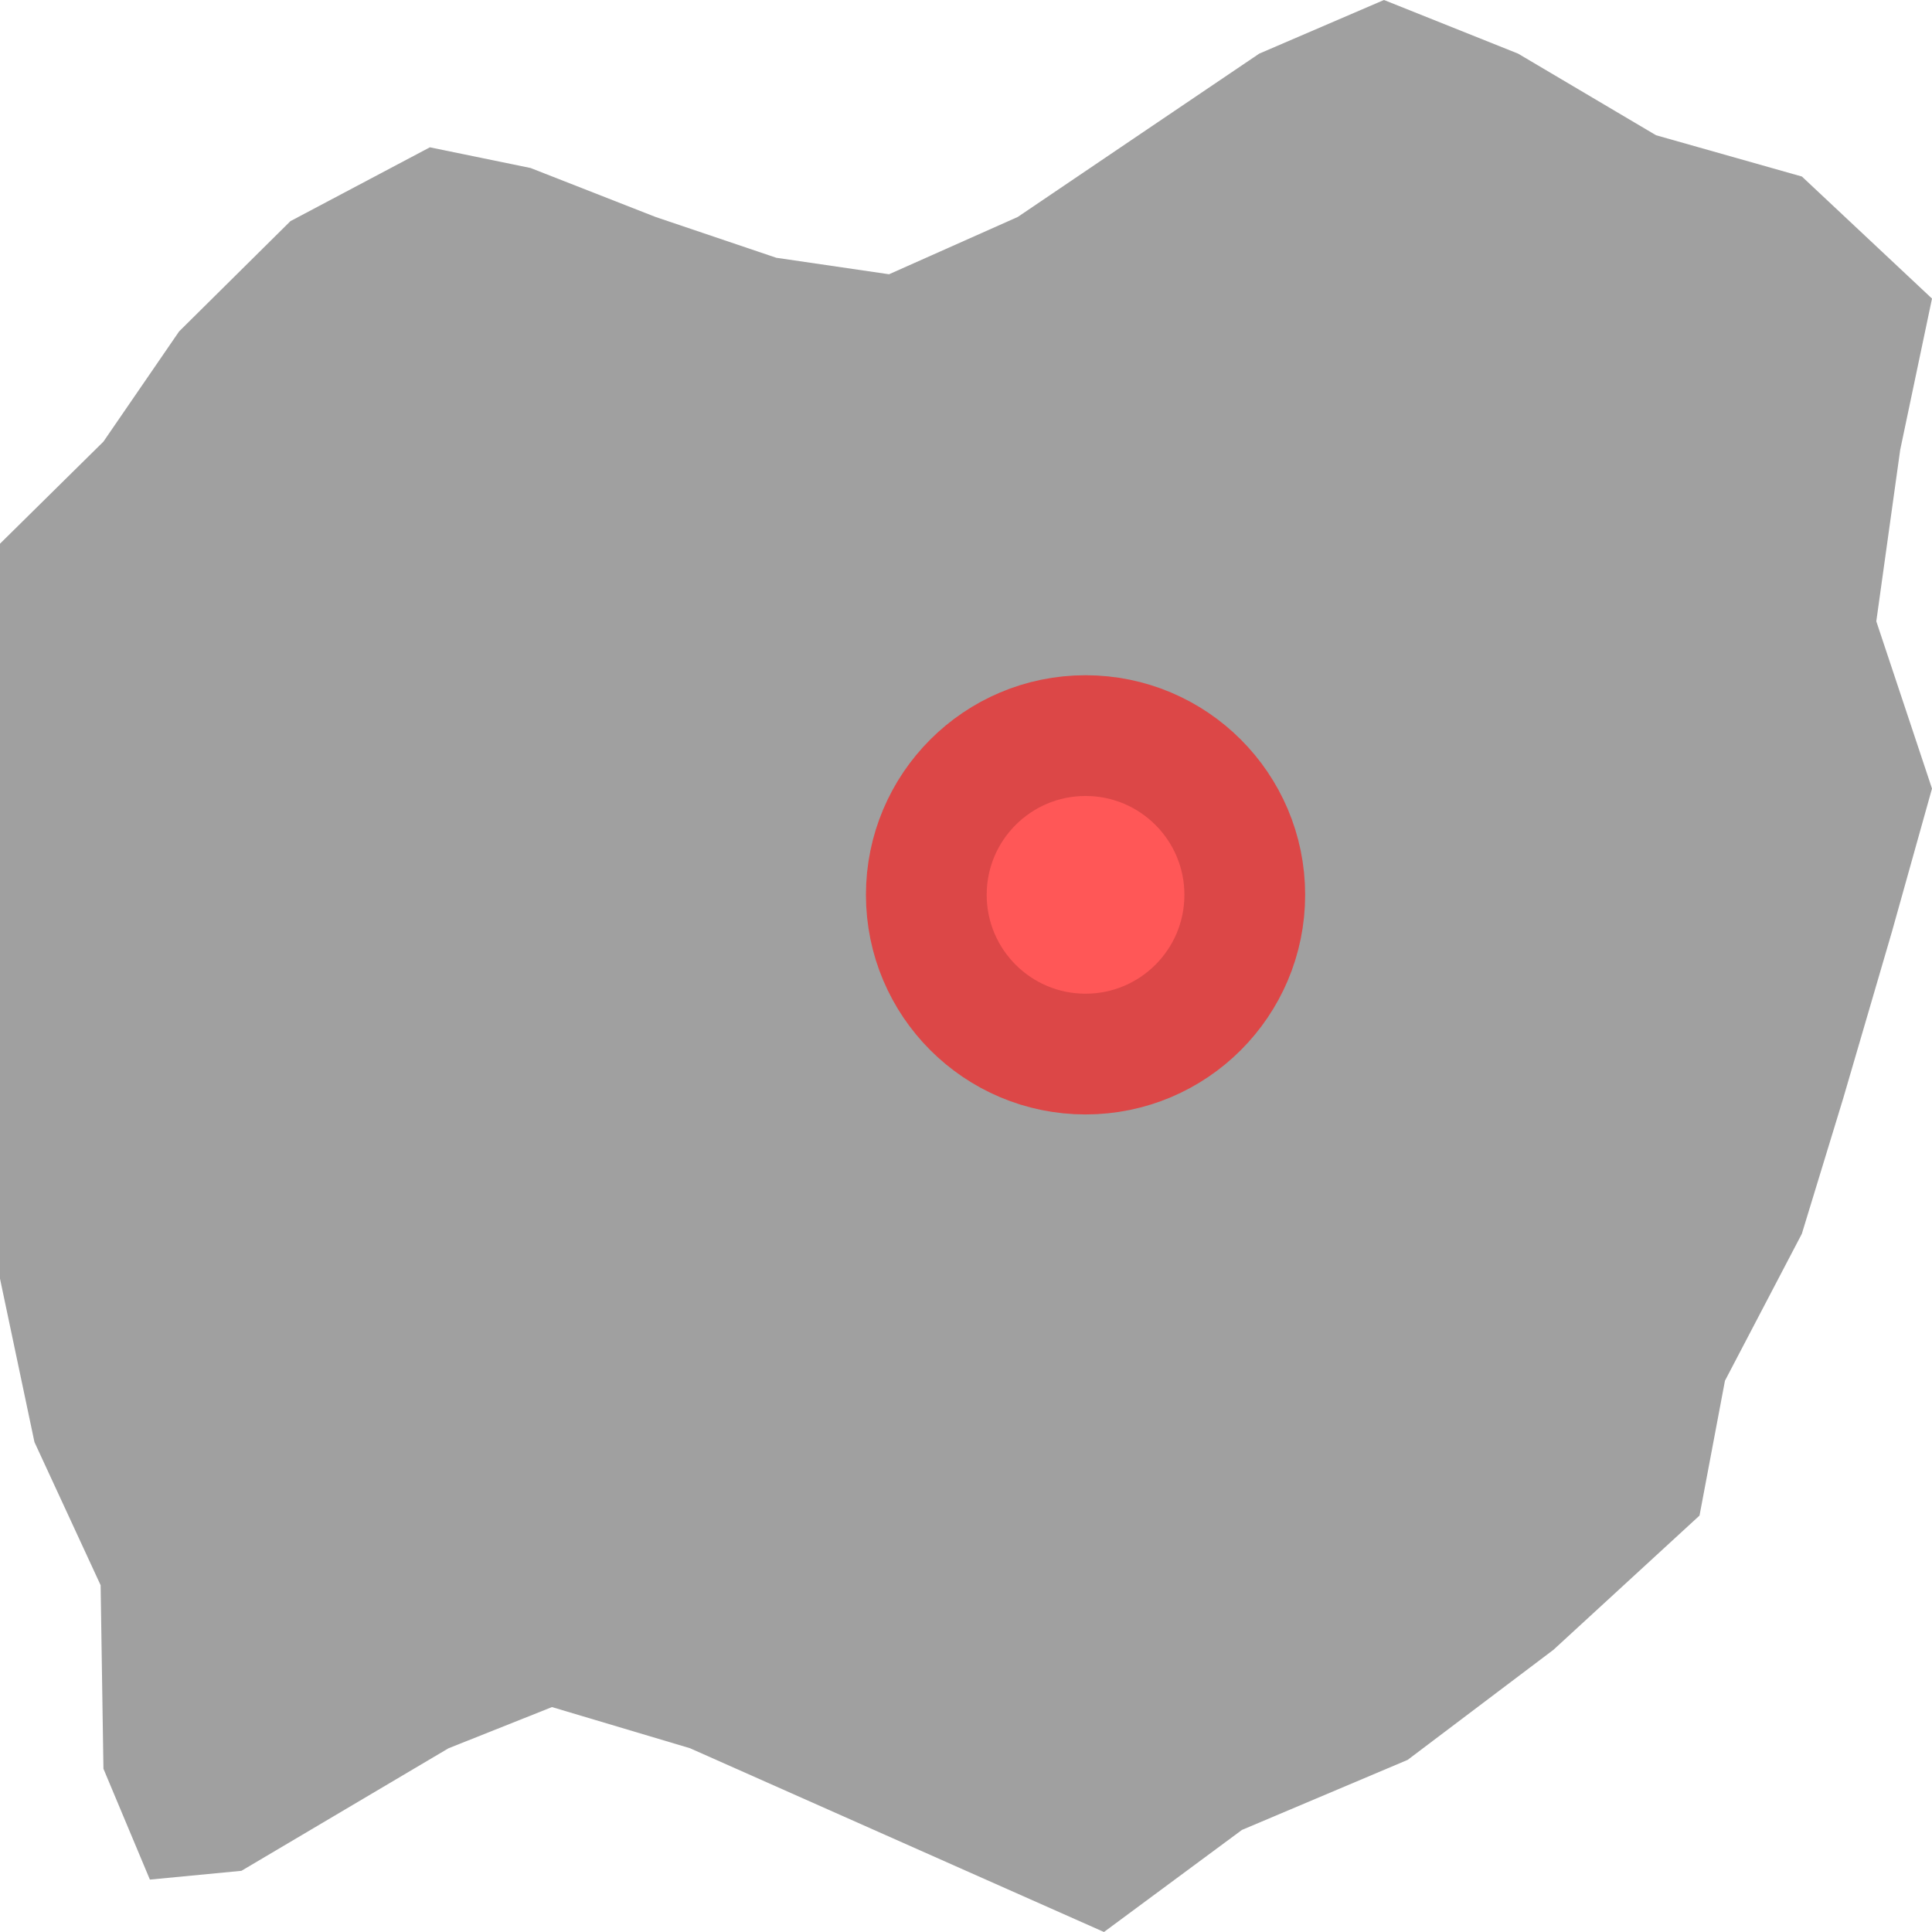
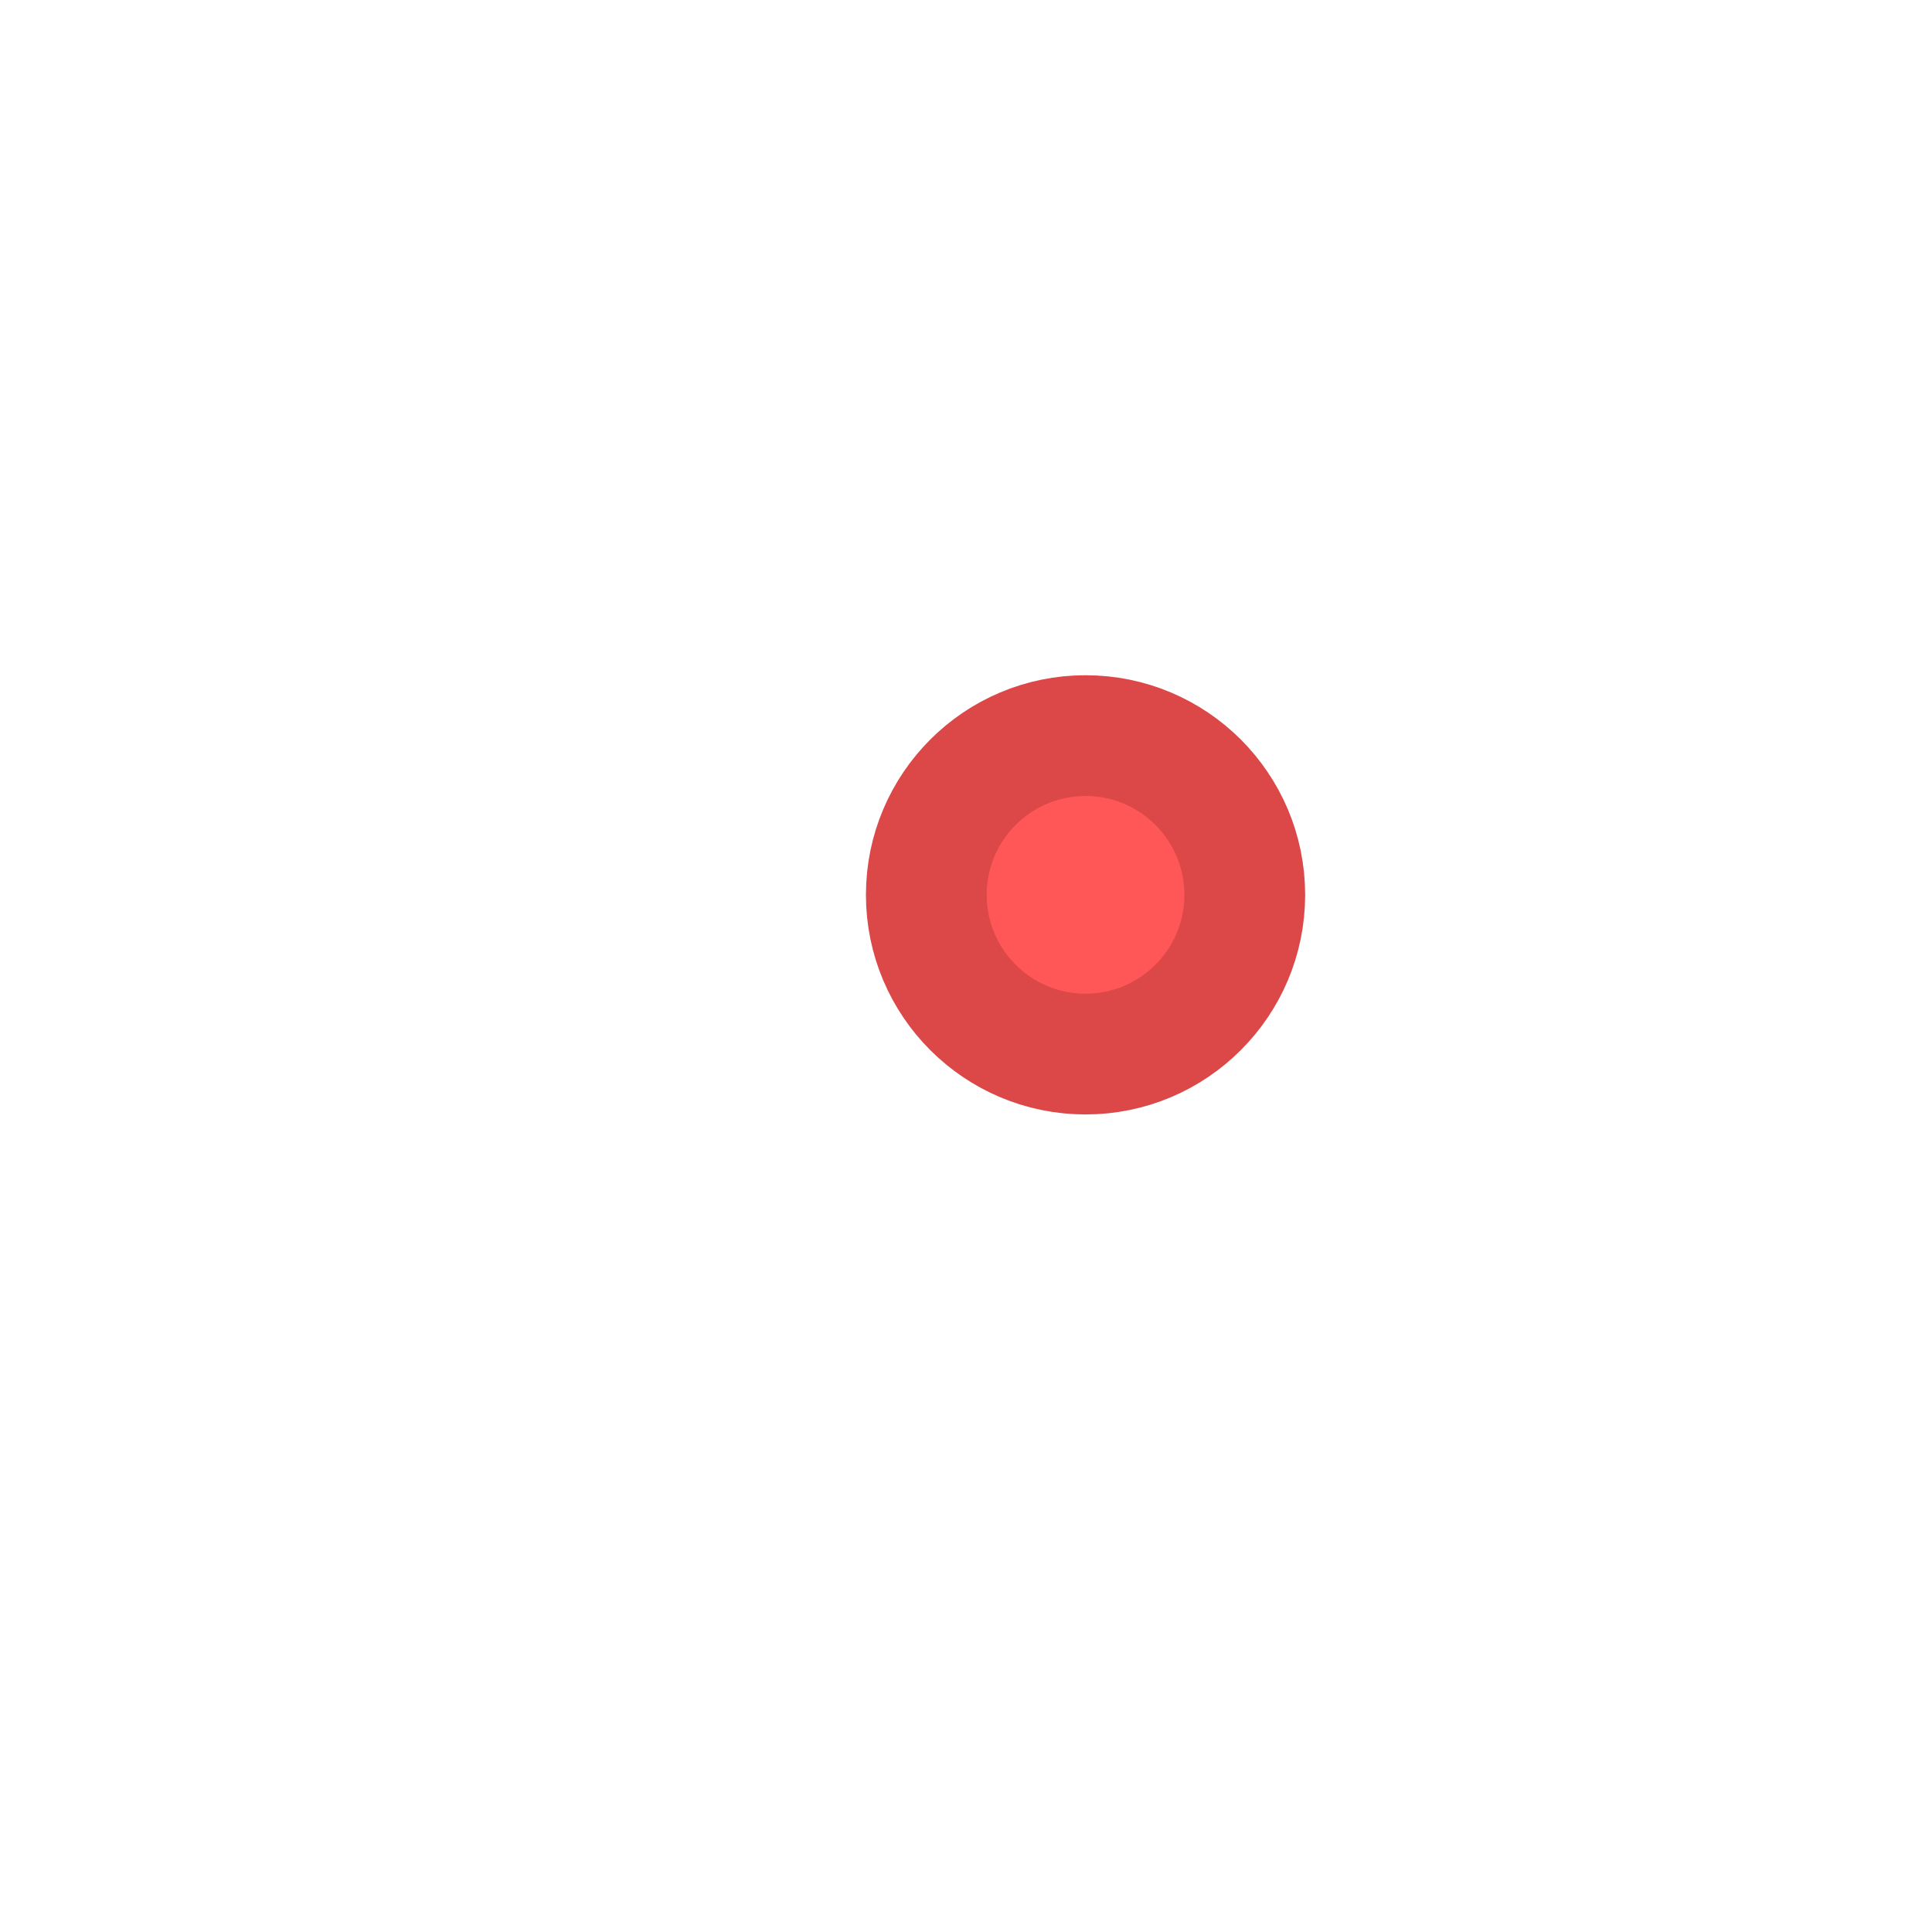
<svg xmlns="http://www.w3.org/2000/svg" width="24" height="24" viewBox="1.208 0.05 24 24">
-   <path d="M 6.548 1.88 L 7.799 2.137 L 9.351 2.745 L 10.851 3.252 L 12.252 3.457 L 13.851 2.745 L 15.351 1.73 L 16.851 0.716 L 18.4 0.05 L 20.066 0.716 L 21.78 1.73 L 23.592 2.243 L 25.208 3.759 L 24.813 5.638 L 24.516 7.768 L 25.208 9.846 L 24.71 11.625 L 24.103 13.701 L 23.591 15.377 L 22.636 17.202 L 22.32 18.877 L 20.506 20.544 L 18.694 21.912 L 16.636 22.782 L 14.922 24.05 L 13.207 23.289 L 11.493 22.528 L 9.779 21.767 L 8.065 21.256 L 6.779 21.768 L 5.493 22.529 L 4.207 23.29 L 3.07 23.399 L 2.493 22.022 L 2.458 19.742 L 1.636 17.964 L 1.208 15.934 L 1.208 13.652 L 1.208 11.369 L 1.208 9.087 L 1.208 6.804 L 2.493 5.536 L 3.433 4.167 L 4.816 2.797 L 6.548 1.88 Z" fill="#a0a0a0" />
  <circle cx="14.693" cy="11.166" r="1.978" fill="#FF5757" stroke="#DC4747" stroke-width="1.5" style="transform-box: fill-box; transform-origin: 50% 50%;" />
</svg>